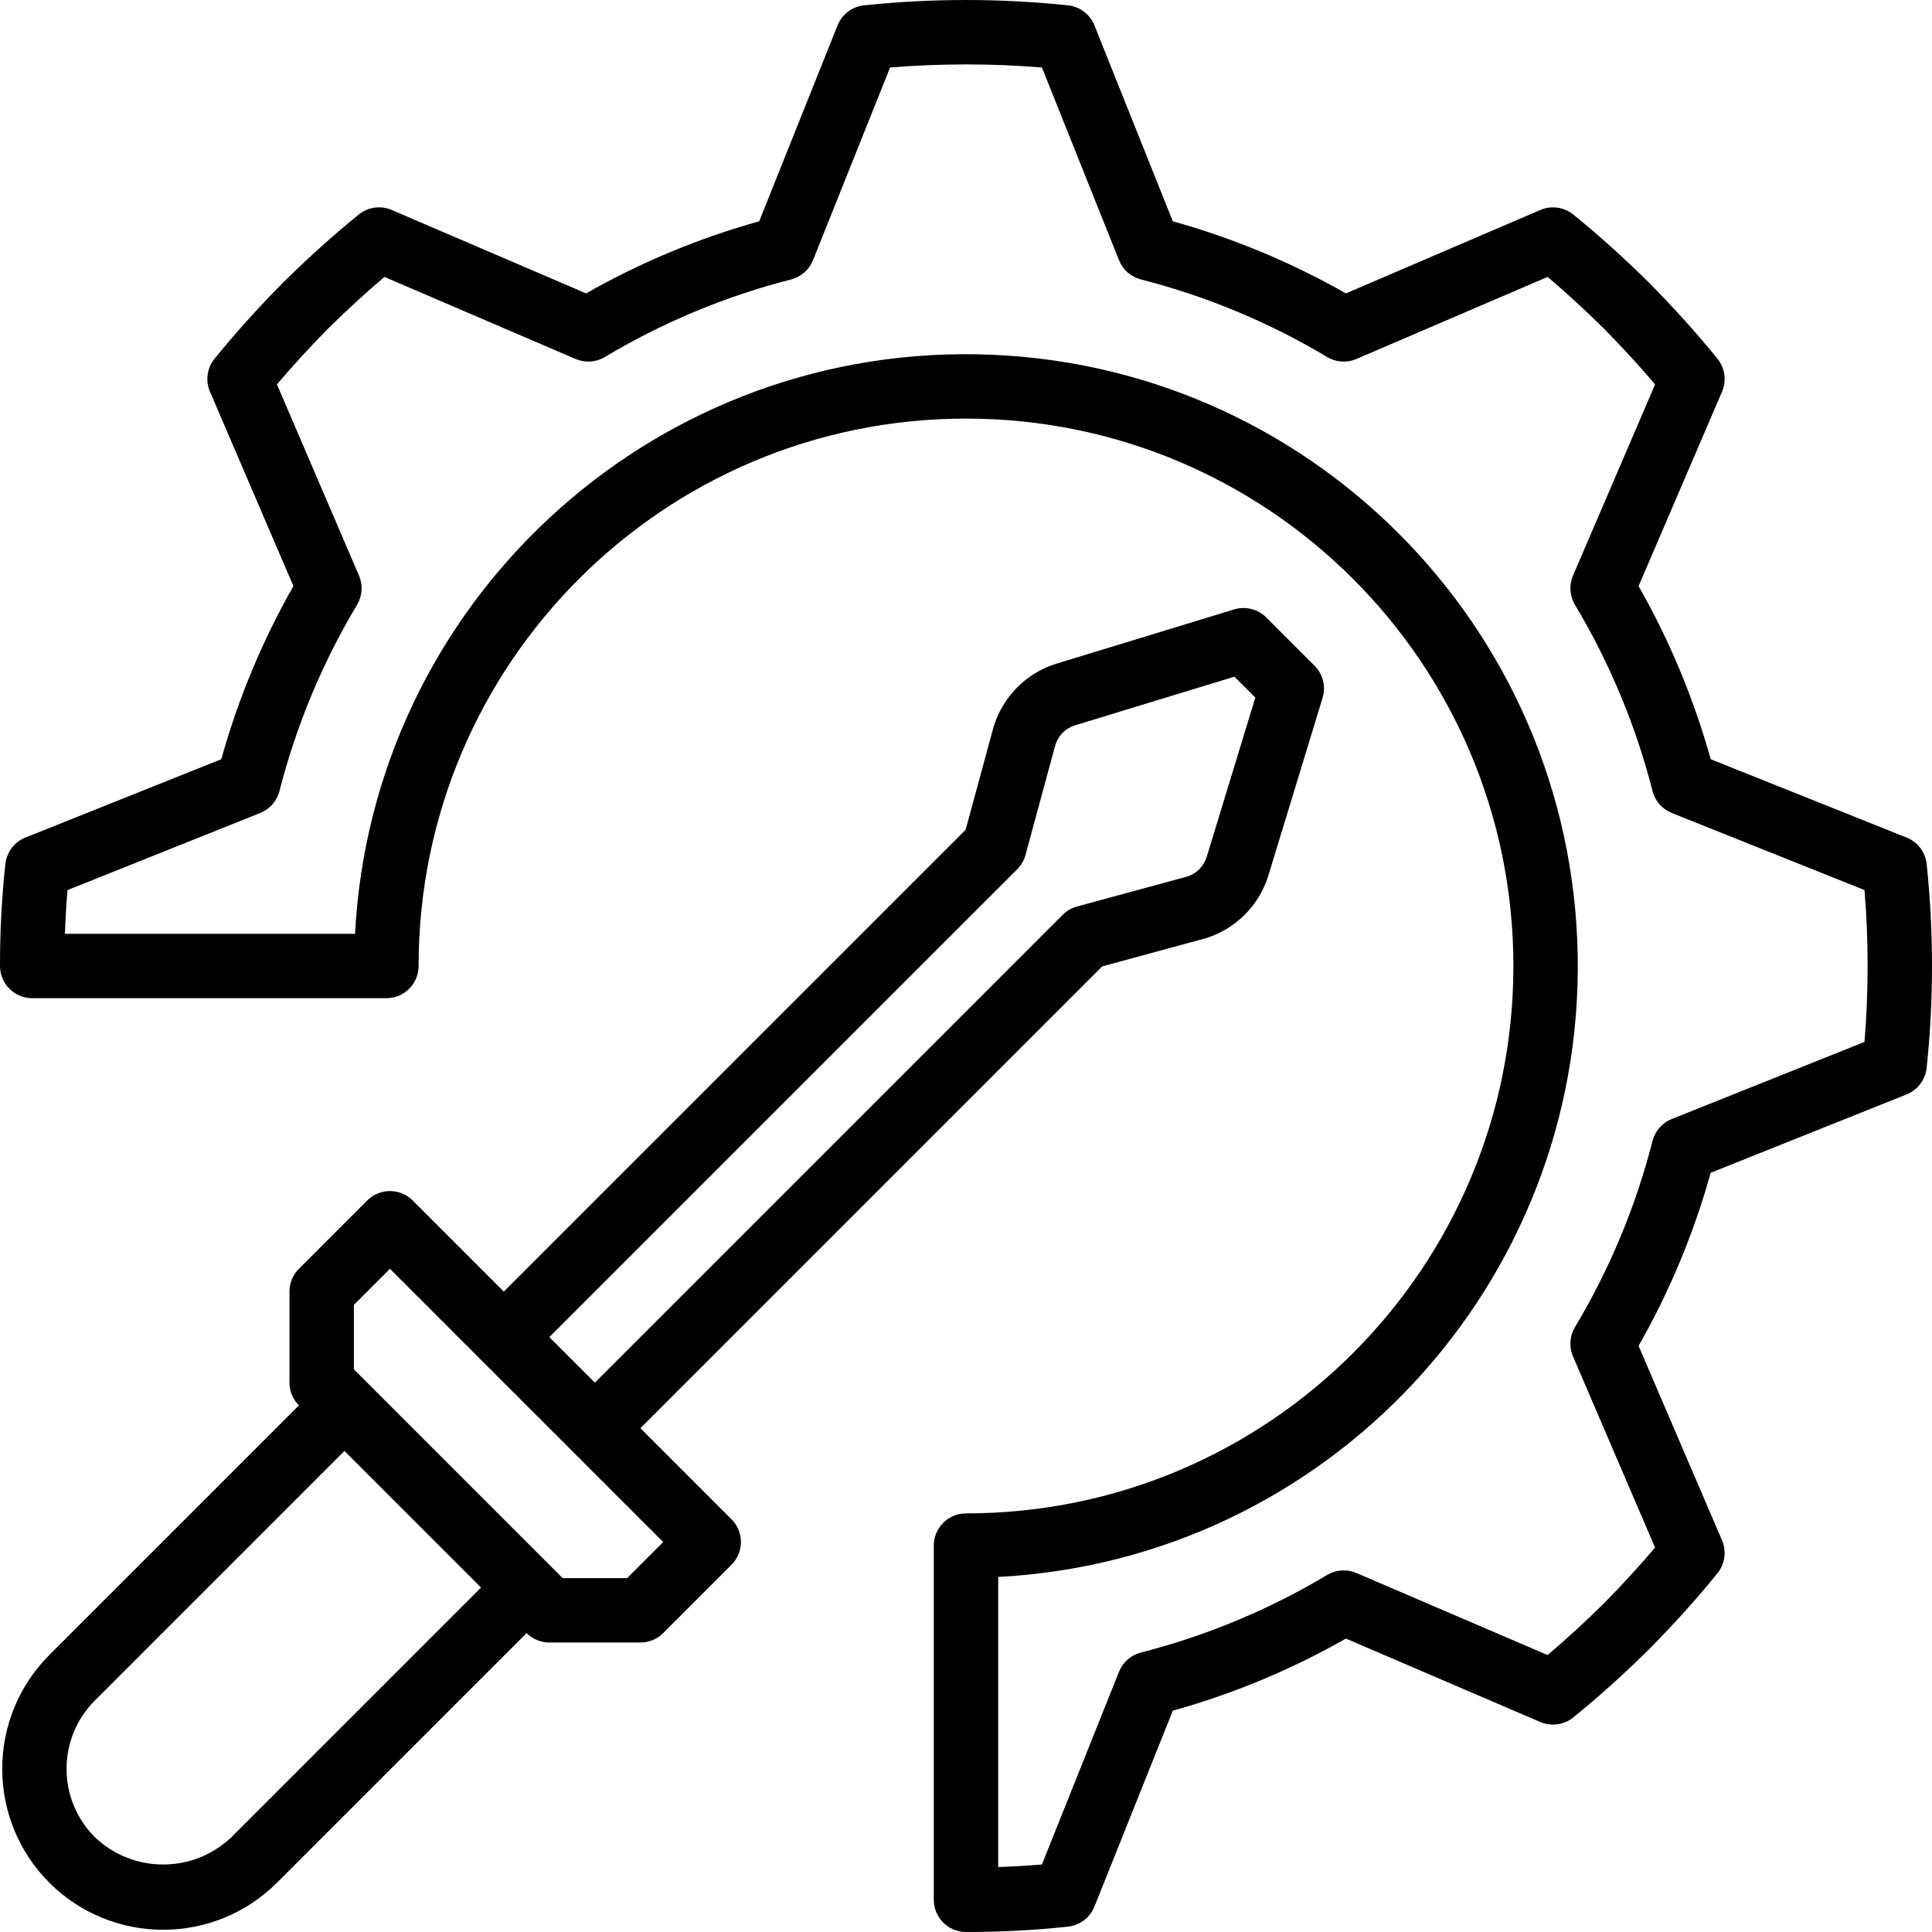
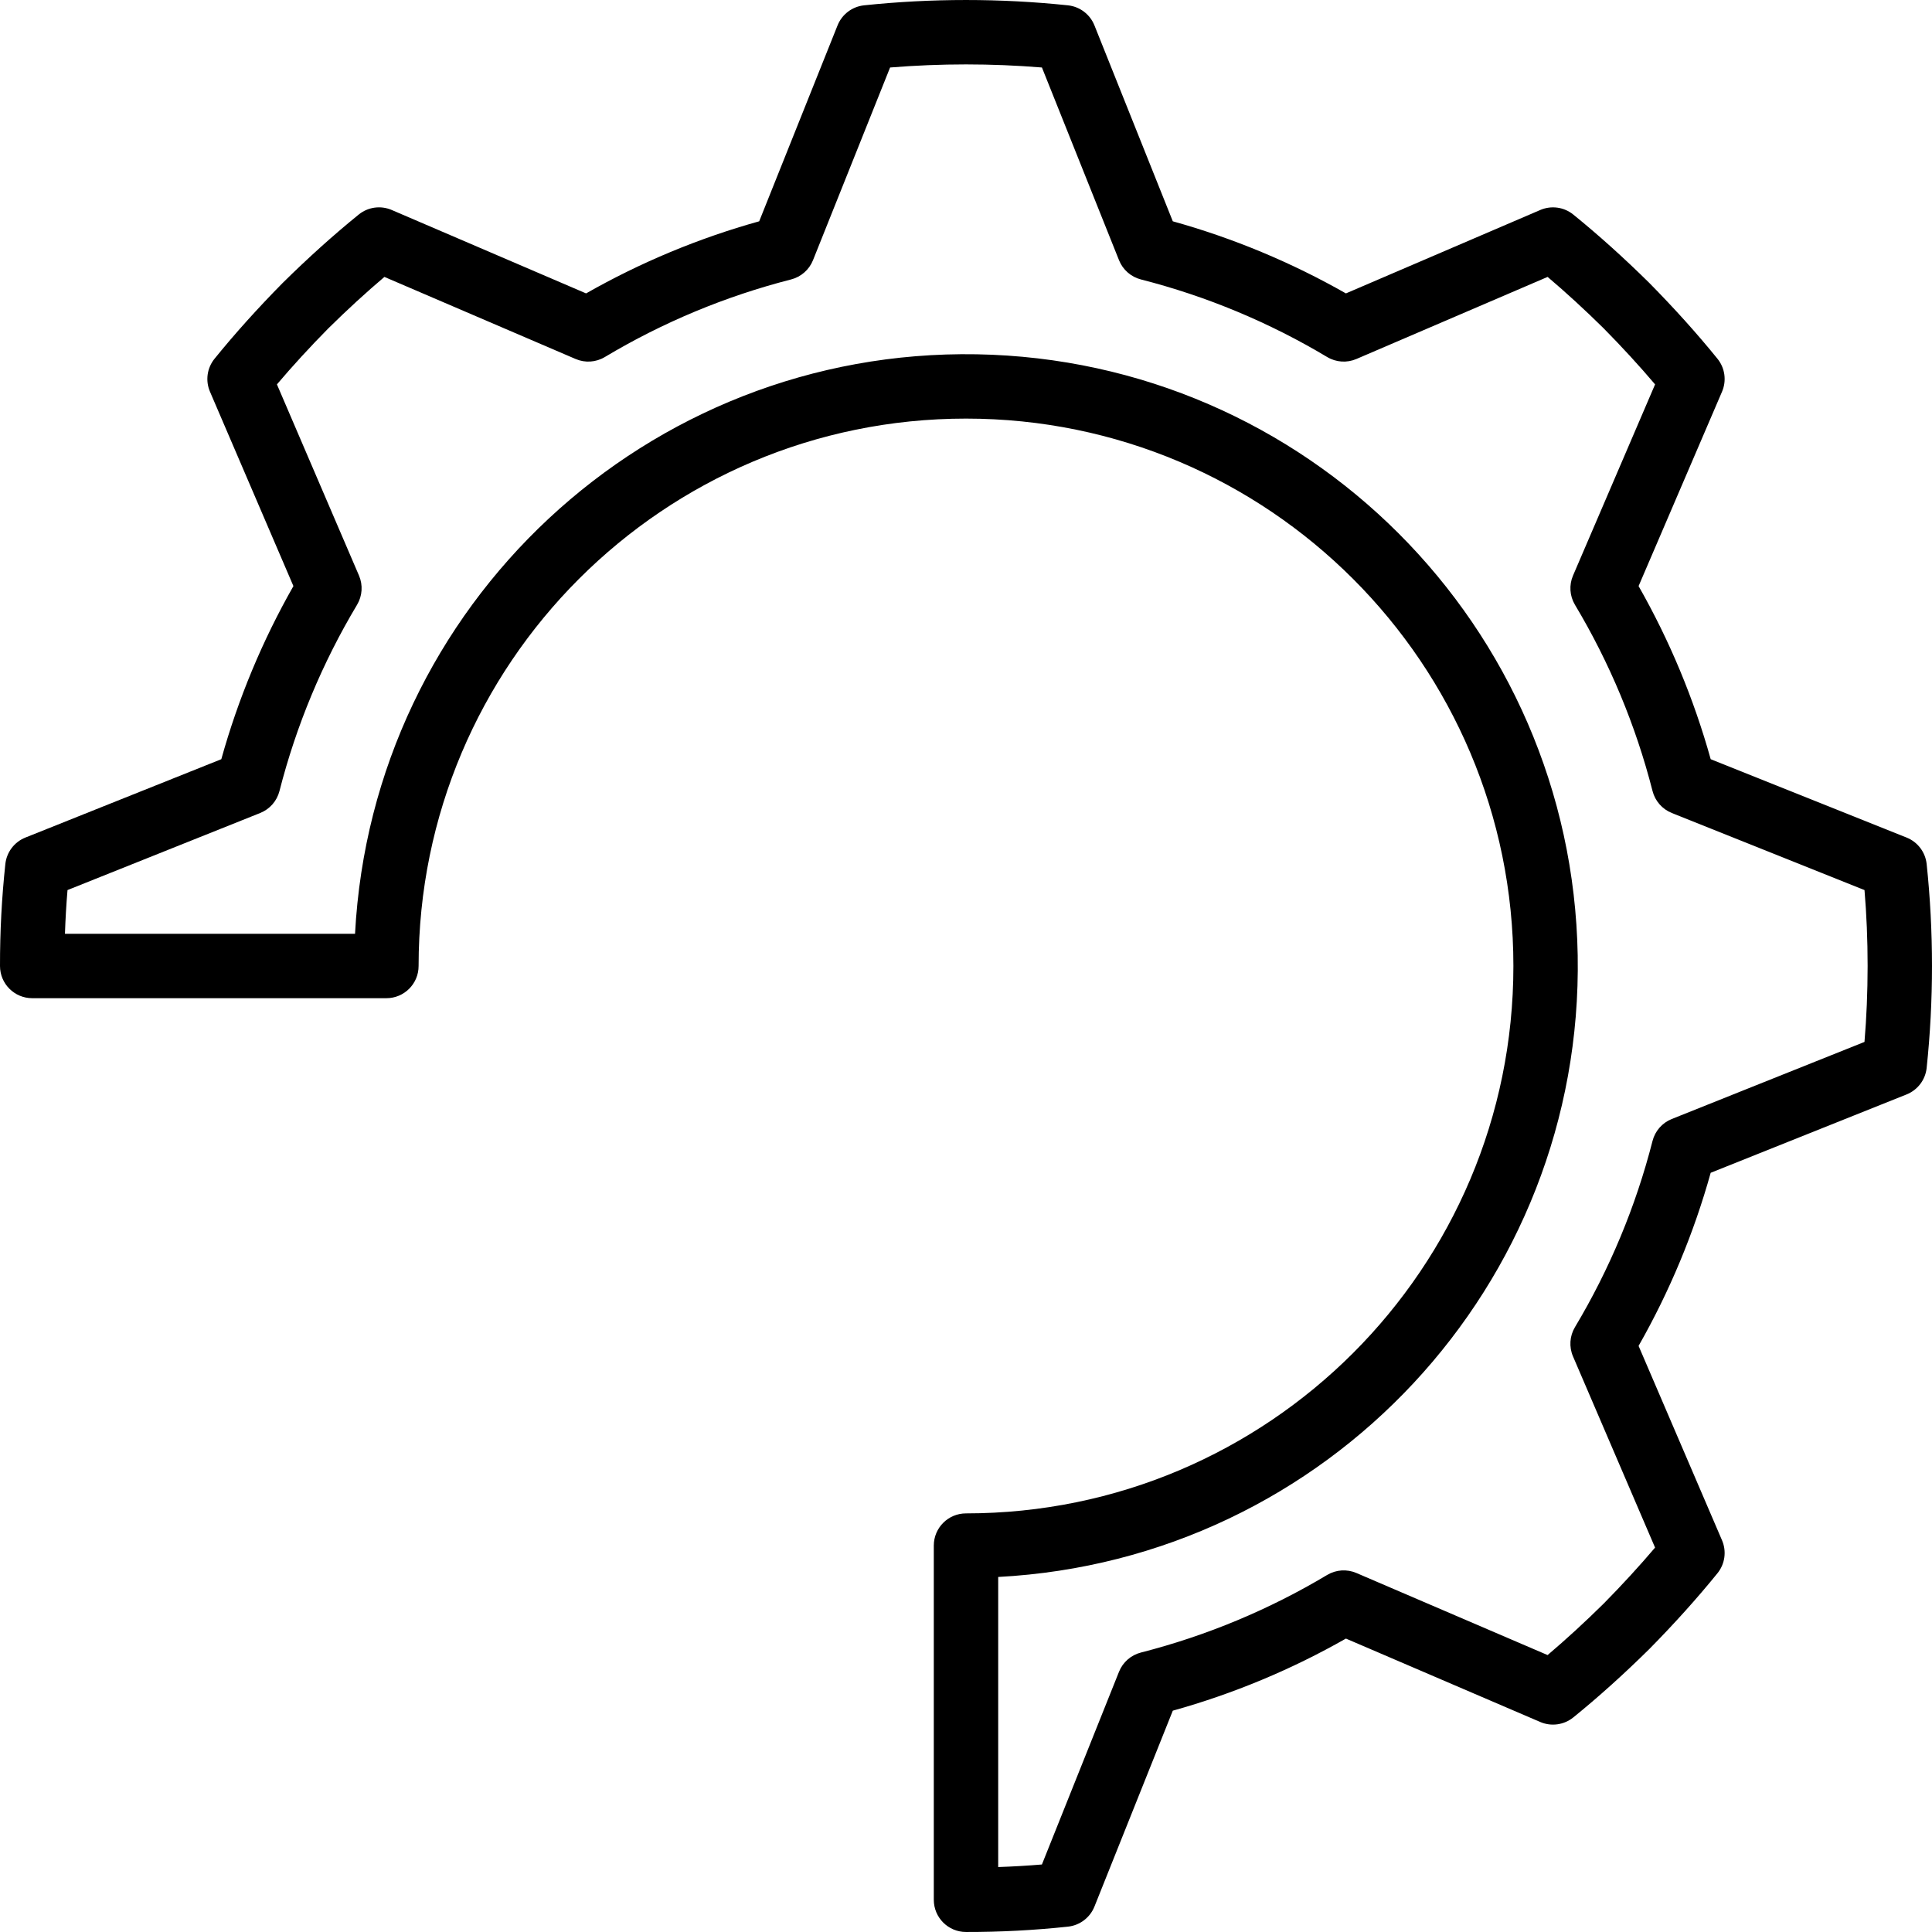
<svg xmlns="http://www.w3.org/2000/svg" version="1.1" id="Capa_1" x="0px" y="0px" viewBox="0 0 512.001 512.001" style="enable-background:new 0 0 512.001 512.001;" xml:space="preserve">
  <g>
    <g>
      <g>
-         <path d="M169.719,378.483l122.378-122.381l27.317-7.425c0.117-0.029,0.237-0.067,0.35-0.104     c7.774-2.487,13.857-8.595,16.312-16.379l14.421-47.246c0.92-3.017,0.101-6.295-2.129-8.525l-12.792-12.791     c-2.229-2.231-5.508-3.05-8.525-2.129l-47.337,14.45c-7.855,2.531-13.976,8.743-16.392,16.633l-7.425,27.316L133.515,342.279     l-24.135-24.135c-1.6-1.601-3.77-2.5-6.033-2.5s-4.433,0.899-6.033,2.5l-18.1,18.1c-1.6,1.6-2.5,3.77-2.5,6.033v24.137     c0.001,2.263,0.9,4.433,2.5,6.033l-66.146,66.147c-16.637,16.672-16.637,43.665,0,60.337c16.671,16.639,43.666,16.639,60.338,0     l66.146-66.146c1.6,1.6,3.77,2.5,6.033,2.5h24.137c2.263-0.001,4.433-0.9,6.033-2.5l18.1-18.1c1.601-1.6,2.5-3.77,2.5-6.033     s-0.899-4.433-2.5-6.033L169.719,378.483z M269.567,230.365c1.054-1.05,1.813-2.359,2.2-3.796l7.917-29.158     c0.757-2.451,2.662-4.378,5.104-5.163l42.346-12.925l5.542,5.542l-12.896,42.254c-0.755,2.429-2.636,4.345-5.05,5.146     l-29.3,7.967c-1.437,0.387-2.746,1.146-3.796,2.2L157.655,366.415l-12.071-12.071L269.567,230.365z M61.338,486.865     c-10.132,9.667-26.072,9.667-36.204,0c-9.995-9.999-9.995-26.205,0-36.204l0,0l66.146-66.146l36.204,36.204L61.338,486.865z      M166.188,418.219h-17.071l-3.533-3.533l-48.271-48.271l-3.533-3.533v-17.071l9.567-9.567l72.408,72.408L166.188,418.219z" />
        <path d="M510.584,228.961c-0.343-3.135-2.385-5.826-5.313-7l-51.92-20.767c-4.465-16.017-10.882-31.425-19.108-45.875     l22.112-51.517c1.25-2.912,0.783-6.276-1.212-8.737c-5.371-6.629-11.446-13.383-18.129-20.154     c-6.696-6.608-13.45-12.683-20.079-18.054c-2.461-1.996-5.826-2.463-8.738-1.212L356.68,77.756     c-14.451-8.226-29.858-14.644-45.875-19.108L290.038,6.727c-1.174-2.927-3.865-4.97-7-5.313c-17.976-1.883-36.099-1.883-54.075,0     c-3.135,0.343-5.826,2.385-7,5.312l-20.767,51.921c-16.017,4.465-31.425,10.882-45.875,19.108l-51.517-22.112     c-2.911-1.253-6.278-0.786-8.737,1.213c-6.629,5.371-13.383,11.446-20.154,18.129c-6.608,6.696-12.683,13.45-18.054,20.079     c-1.996,2.461-2.463,5.826-1.213,8.738l22.112,51.517c-8.226,14.451-14.644,29.858-19.108,45.875L6.73,221.961     c-2.927,1.174-4.969,3.865-5.312,7c-0.961,8.98-1.433,18.006-1.417,27.038c0,4.713,3.82,8.533,8.533,8.533H102.4     c4.713,0,8.533-3.82,8.533-8.533c0-80.118,64.949-145.067,145.067-145.067s145.067,64.949,145.067,145.067     S336.119,401.065,256,401.065c-4.713,0-8.533,3.82-8.533,8.533v93.867c0,4.713,3.82,8.533,8.533,8.533     c9.031,0.017,18.057-0.456,27.038-1.417c3.135-0.343,5.826-2.385,7-5.312l20.767-51.921     c16.017-4.465,31.425-10.882,45.875-19.108l51.517,22.112c2.913,1.243,6.274,0.777,8.738-1.212     c6.629-5.371,13.383-11.446,20.158-18.133c6.625-6.717,12.7-13.471,18.05-20.075c1.996-2.461,2.463-5.826,1.212-8.738     l-22.112-51.517c8.226-14.451,14.644-29.858,19.108-45.875l51.921-20.767c2.927-1.174,4.97-3.865,5.312-7     C512.473,265.06,512.473,246.936,510.584,228.961z M494.109,276.119l-51.071,20.429c-2.531,1.013-4.427,3.174-5.1,5.817     c-4.437,17.359-11.363,33.984-20.563,49.358c-1.401,2.348-1.591,5.225-0.513,7.737l21.75,50.671     c-4.167,4.912-8.737,9.887-13.592,14.813c-4.966,4.904-9.958,9.483-14.888,13.667l-50.671-21.75     c-2.512-1.079-5.389-0.888-7.737,0.513c-15.375,9.199-32,16.125-49.358,20.563c-2.642,0.674-4.804,2.569-5.817,5.1     l-20.429,51.071c-3.779,0.321-7.65,0.546-11.587,0.679v-76.875c87.208-4.597,155.108-77.441,153.575-164.757     c-1.533-87.316-71.948-157.731-159.264-159.264S98.685,160.256,94.088,247.465H17.213c0.133-3.938,0.358-7.808,0.679-11.588     l51.071-20.429c2.531-1.013,4.427-3.175,5.1-5.817c4.437-17.359,11.363-33.984,20.563-49.358     c1.401-2.348,1.591-5.225,0.513-7.738l-21.75-50.671c4.179-4.925,8.746-9.904,13.592-14.813     c4.966-4.904,9.958-9.483,14.888-13.667l50.671,21.75c2.512,1.081,5.39,0.891,7.738-0.513c15.375-9.199,32-16.125,49.358-20.563     c2.642-0.673,4.804-2.569,5.817-5.1l20.429-51.071c13.392-1.092,26.85-1.092,40.242,0l20.429,51.071     c1.013,2.531,3.174,4.427,5.817,5.1c17.359,4.437,33.984,11.363,49.358,20.563c2.347,1.403,5.226,1.593,7.738,0.513l50.671-21.75     c4.925,4.179,9.904,8.746,14.813,13.592c4.904,4.966,9.483,9.958,13.667,14.888l-21.75,50.671     c-1.079,2.512-0.888,5.389,0.513,7.738c9.199,15.375,16.125,32,20.563,49.358c0.674,2.642,2.569,4.804,5.1,5.817l51.071,20.429     c0.546,6.479,0.826,13.225,0.826,20.121C494.934,262.894,494.655,269.64,494.109,276.119z" />
      </g>
    </g>
  </g>
  <g>
</g>
  <g>
</g>
  <g>
</g>
  <g>
</g>
  <g>
</g>
  <g>
</g>
  <g>
</g>
  <g>
</g>
  <g>
</g>
  <g>
</g>
  <g>
</g>
  <g>
</g>
  <g>
</g>
  <g>
</g>
  <g>
</g>
</svg>